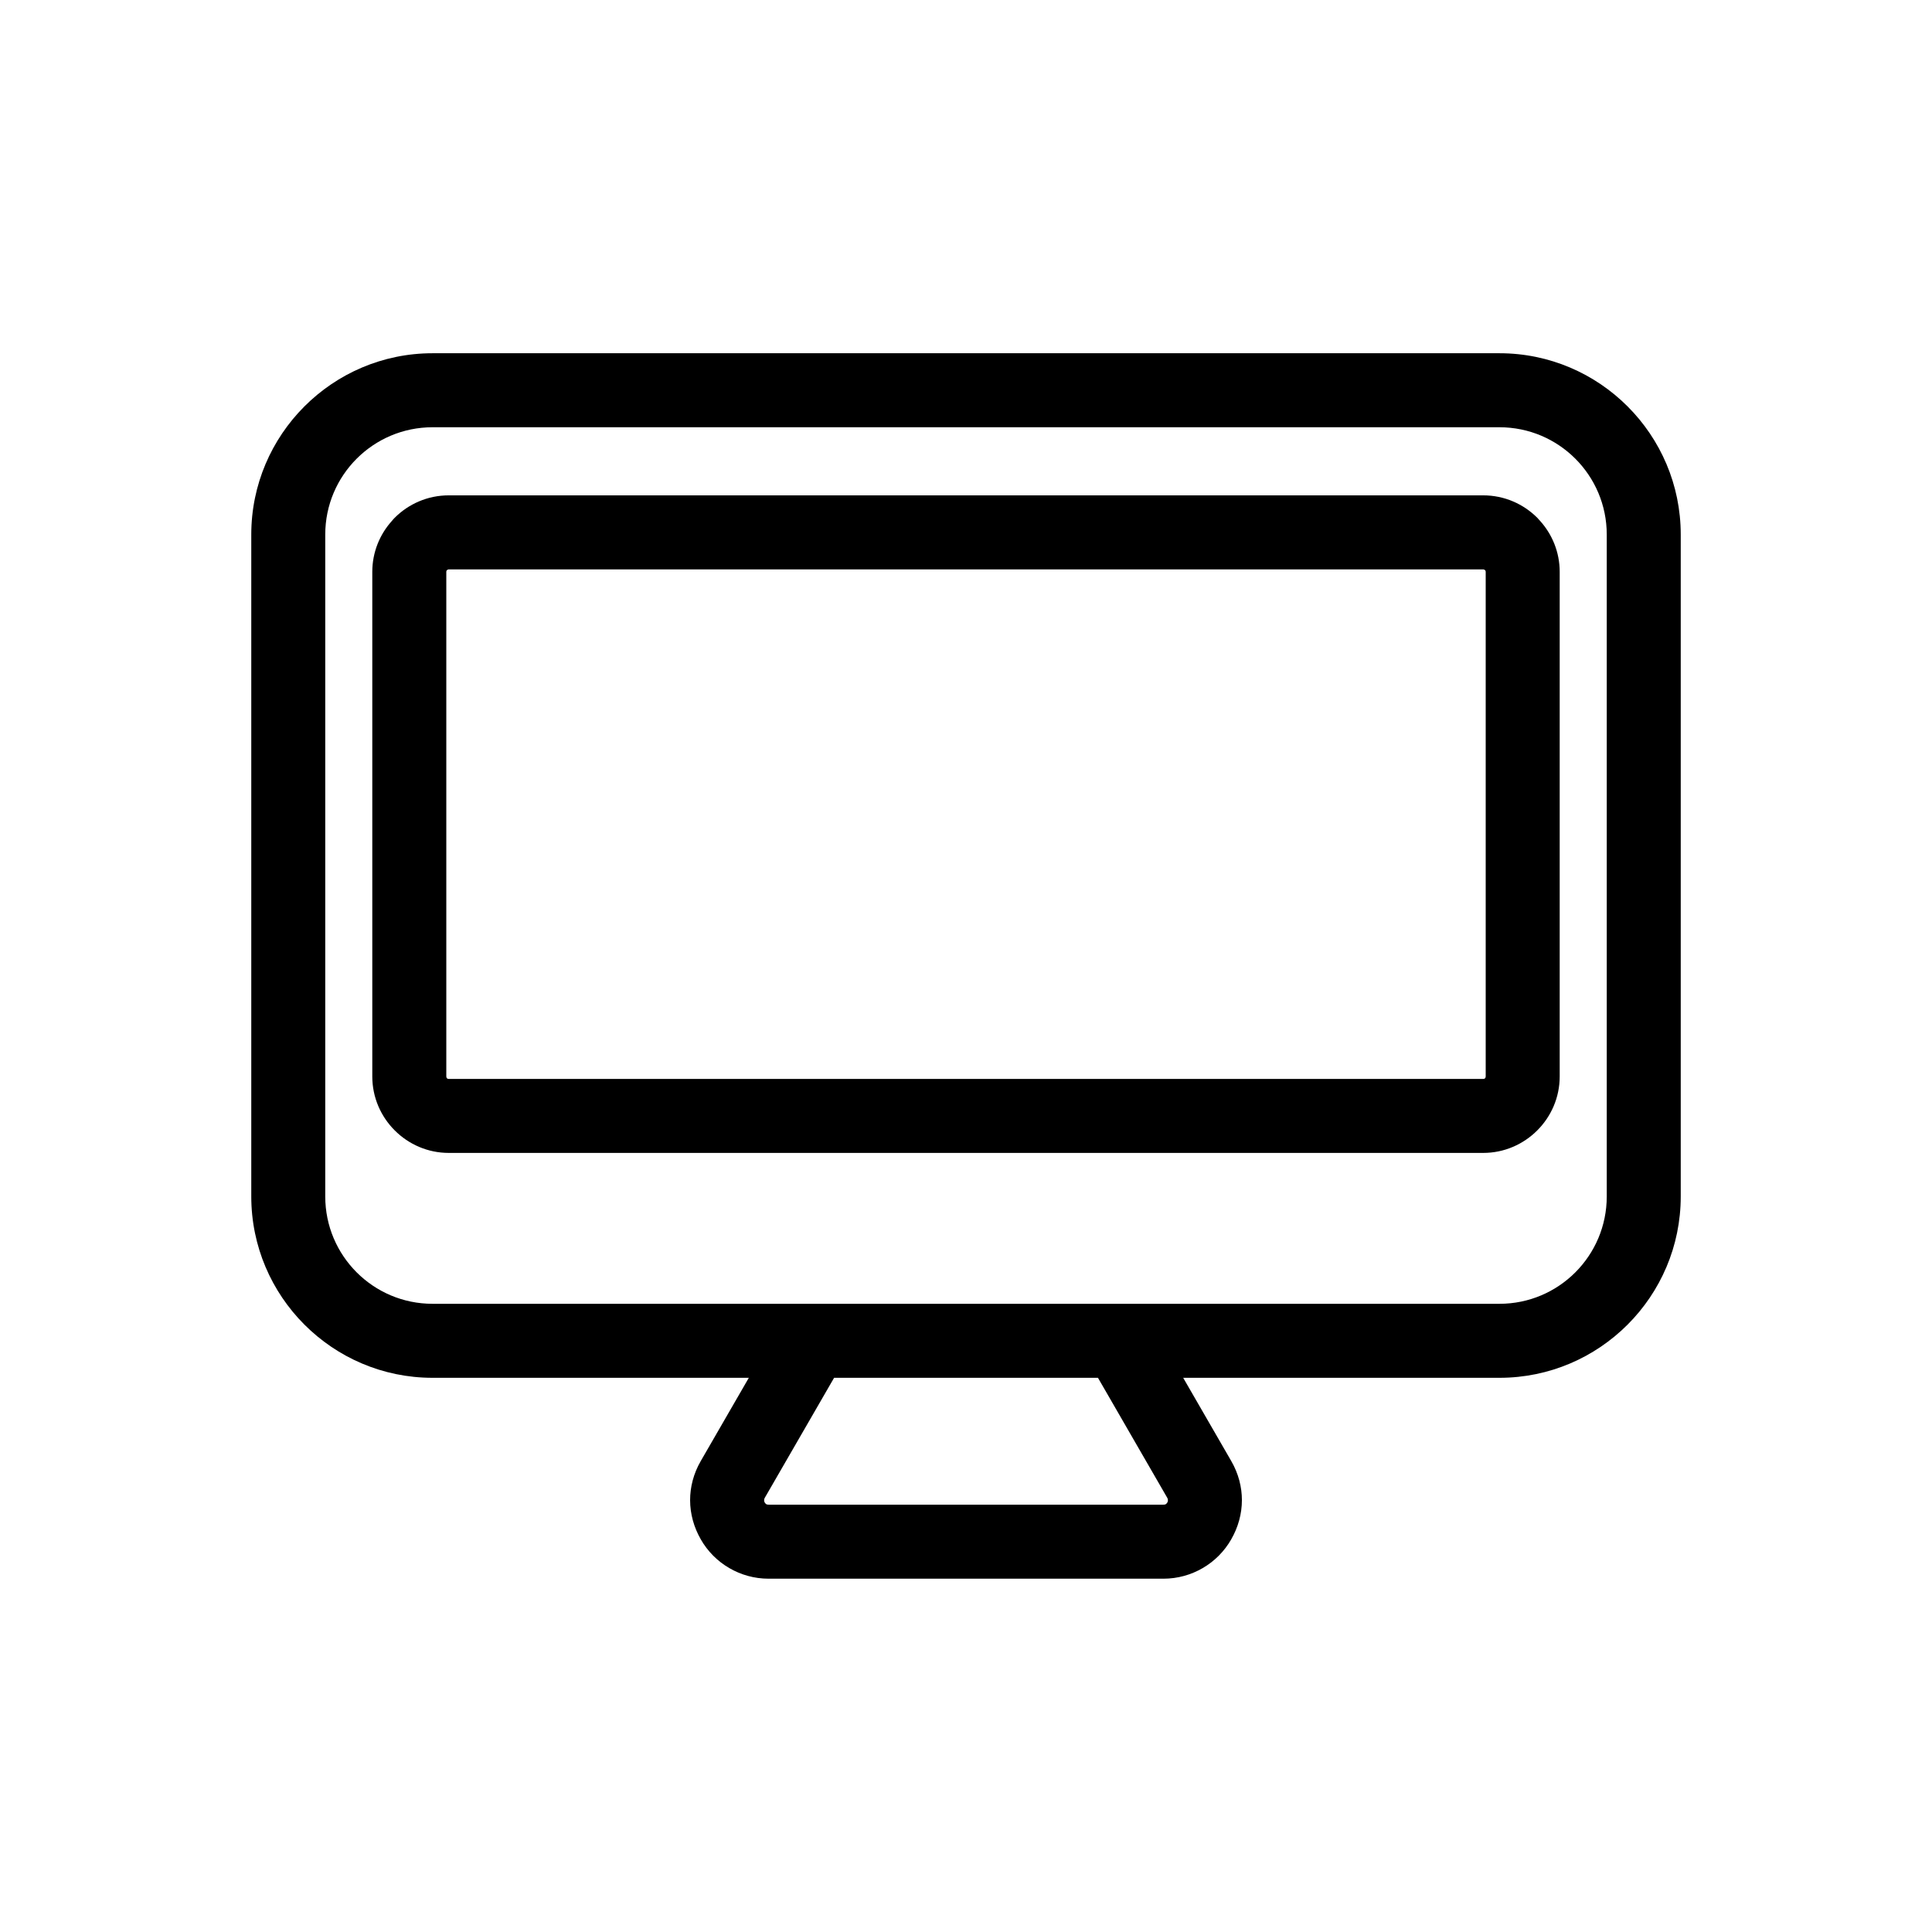
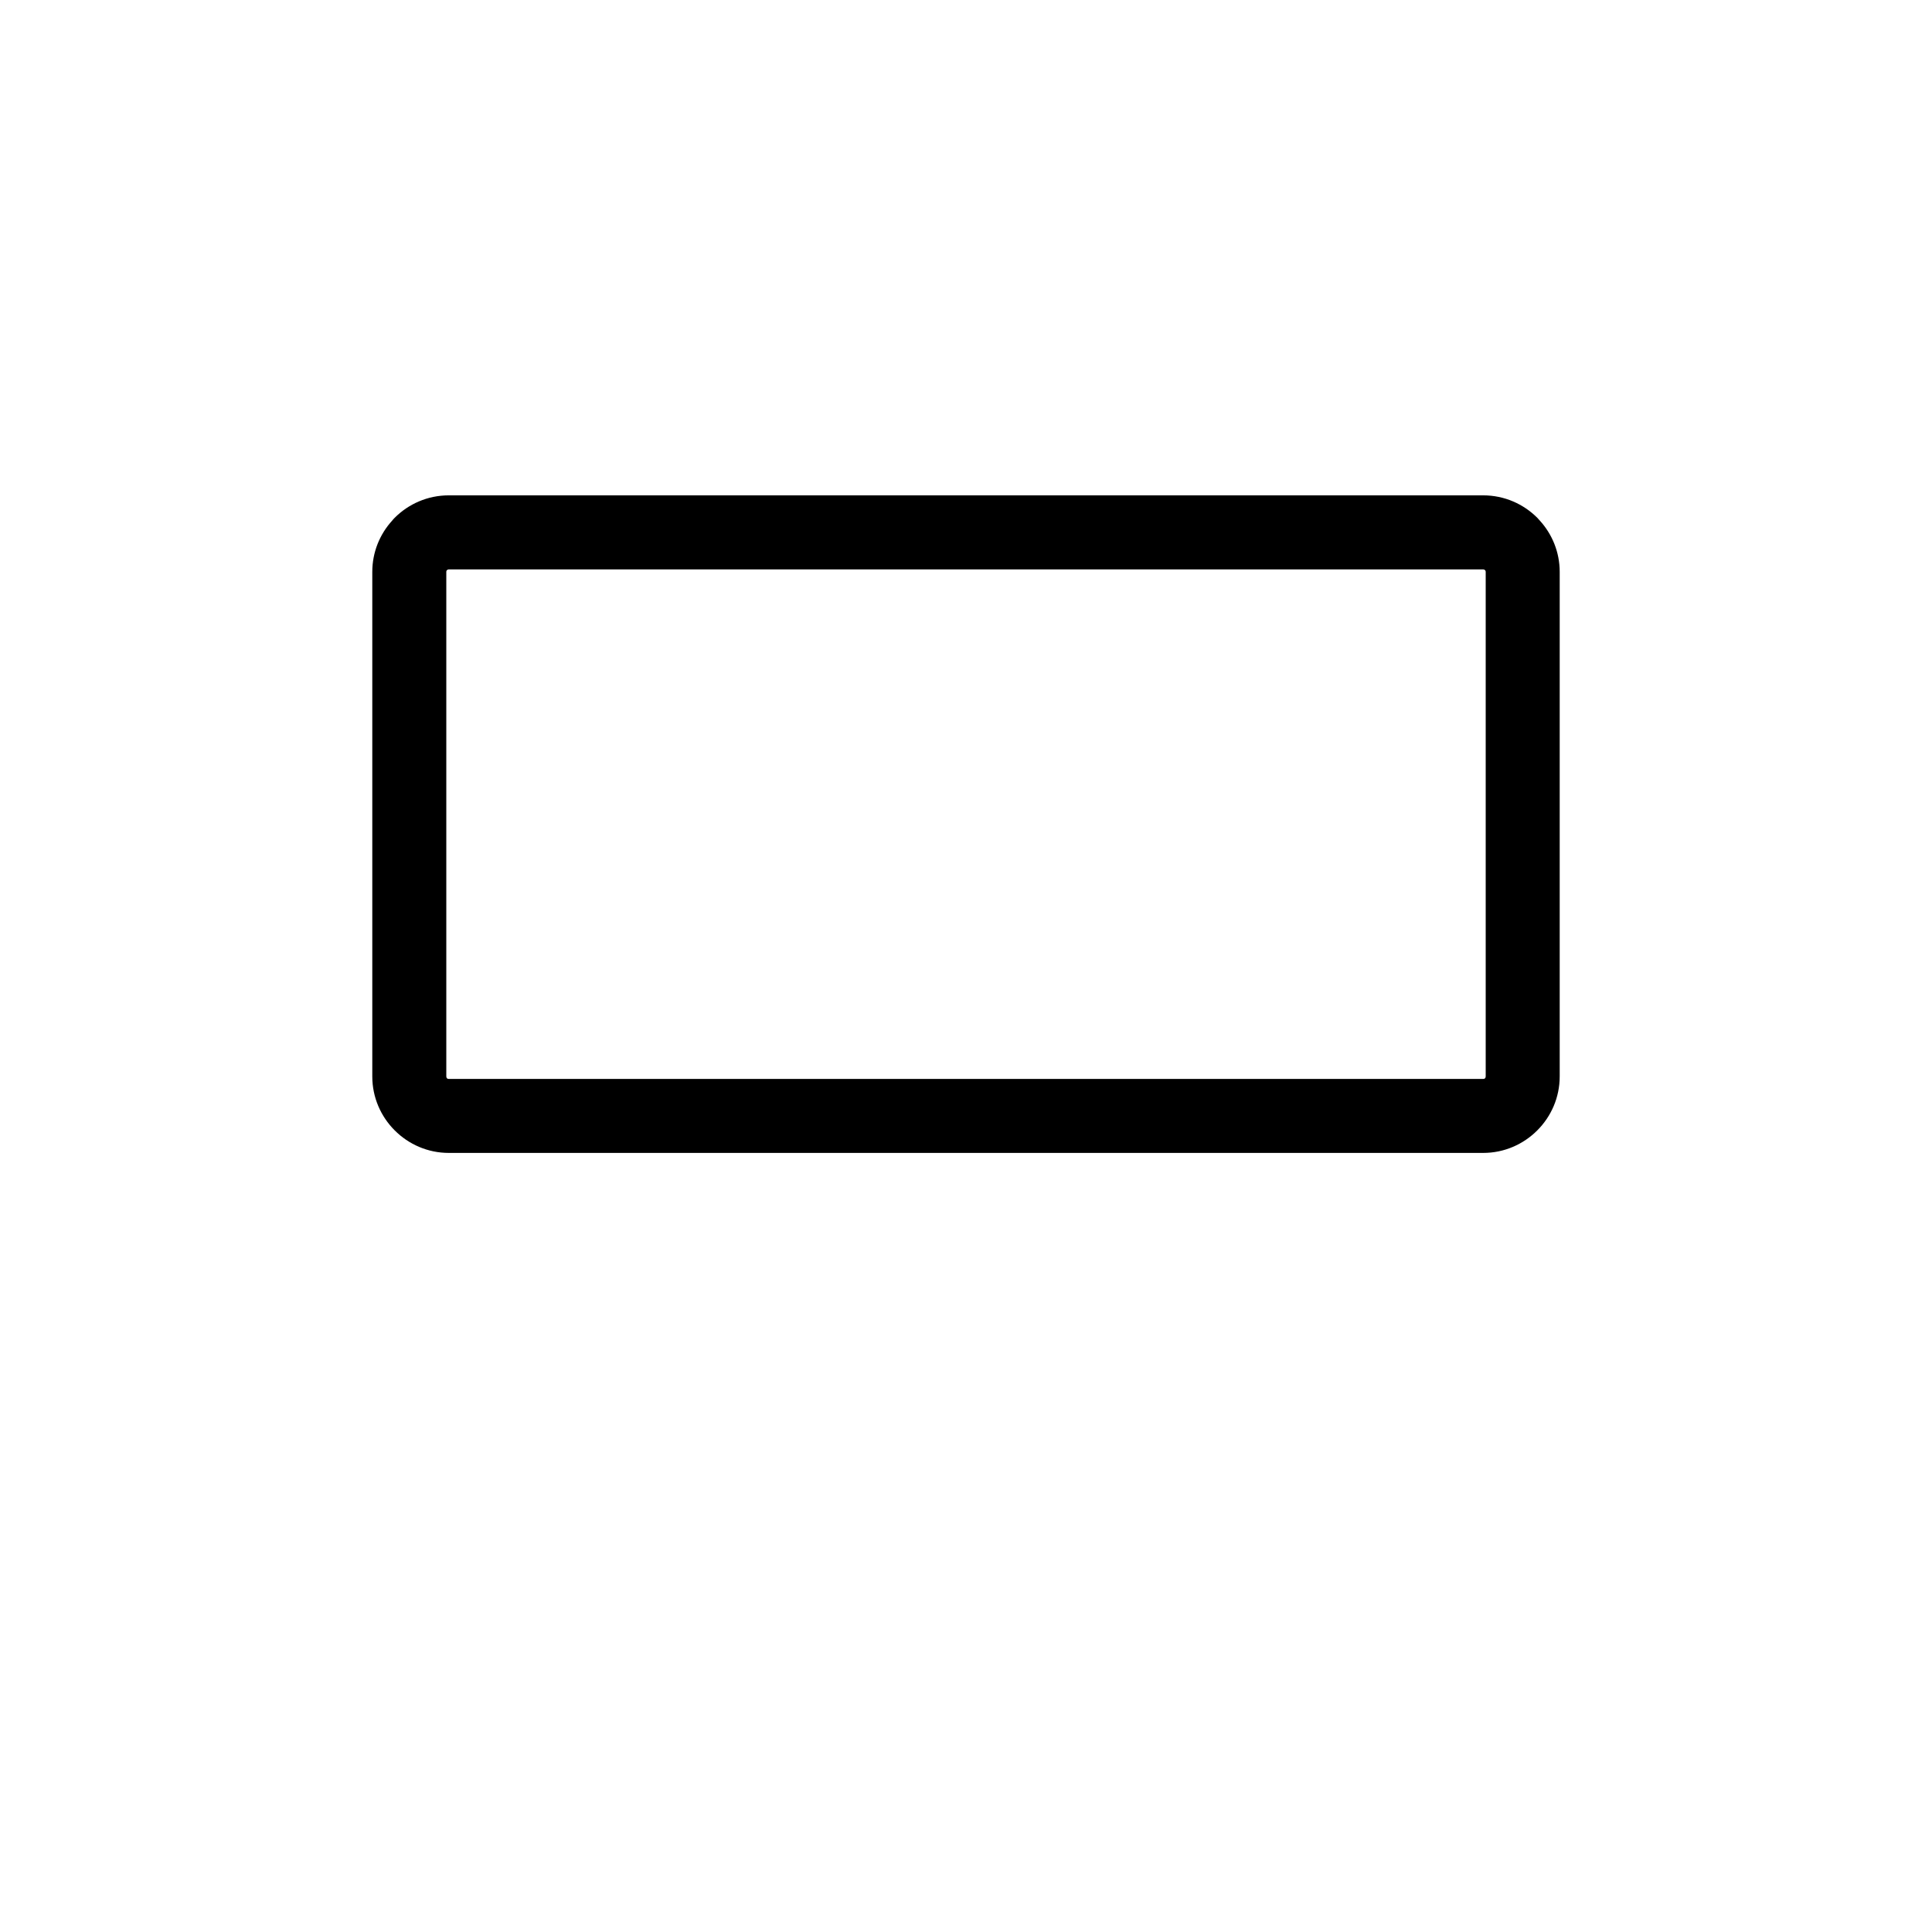
<svg xmlns="http://www.w3.org/2000/svg" fill="#000000" width="800px" height="800px" version="1.1" viewBox="144 144 512 512">
  <g fill-rule="evenodd">
    <path d="m537.07 429.93h-274.14c-0.207 0-0.375-0.059-0.465-0.156-0.117-0.113-0.191-0.293-0.191-0.5v-133.73c0-0.133 0.035-0.258 0.09-0.355l0.105-0.102c0.113-0.117 0.281-0.195 0.457-0.195h274.14c0.18 0 0.344 0.078 0.465 0.195l0.102 0.102c0.055 0.102 0.094 0.227 0.094 0.355v133.73c0 0.207-0.078 0.387-0.191 0.5-0.094 0.094-0.262 0.156-0.469 0.156zm-137.07 19.605h137.07c5.57 0 10.641-2.277 14.328-5.973 3.664-3.664 5.938-8.719 5.938-14.289v-133.73c0-5.207-1.992-9.98-5.262-13.574-0.207-0.258-0.441-0.512-0.68-0.75-3.664-3.664-8.734-5.945-14.328-5.945h-274.14c-5.594 0-10.664 2.277-14.328 5.945-0.238 0.238-0.469 0.492-0.672 0.75-3.273 3.594-5.266 8.367-5.266 13.574v133.73c0 5.57 2.273 10.621 5.938 14.289 3.688 3.695 8.758 5.973 14.328 5.973z" />
-     <path d="m541.38 489.52h-282.76c-15.688 0-28.426-12.727-28.426-28.445v-175.41c0-15.711 12.738-28.438 28.426-28.438h282.76c15.688 0 28.426 12.727 28.426 28.438v175.41c0 15.715-12.738 28.445-28.426 28.445zm-141.38 19.613h34.973l18.383 31.84c0.102 0.18 0.156 0.379 0.156 0.582 0 0.25-0.055 0.465-0.148 0.613-0.117 0.203-0.273 0.367-0.457 0.48-0.125 0.066-0.328 0.105-0.602 0.105h-104.6c-0.273 0-0.477-0.043-0.602-0.105-0.18-0.113-0.34-0.281-0.457-0.48-0.094-0.148-0.148-0.363-0.148-0.613 0-0.203 0.055-0.406 0.156-0.582l18.387-31.84h34.965zm0 53.238h52.301c3.82 0 7.356-1.031 10.402-2.797 3.195-1.844 5.797-4.504 7.574-7.609l0.012-0.031c1.816-3.148 2.828-6.723 2.828-10.379 0-3.457-0.887-7.023-2.832-10.383l-12.727-22.039h83.824c26.484 0 48.031-21.559 48.031-48.059v-175.41c0-26.496-21.547-48.051-48.031-48.051h-282.76c-26.484 0-48.031 21.555-48.031 48.051v175.41c0 26.496 21.547 48.059 48.031 48.059h83.824l-12.727 22.039c-1.945 3.363-2.832 6.926-2.832 10.383 0 3.652 1.012 7.231 2.828 10.379l0.012 0.031c1.777 3.106 4.379 5.766 7.574 7.609 3.051 1.766 6.582 2.797 10.402 2.797h52.301z" />
  </g>
</svg>